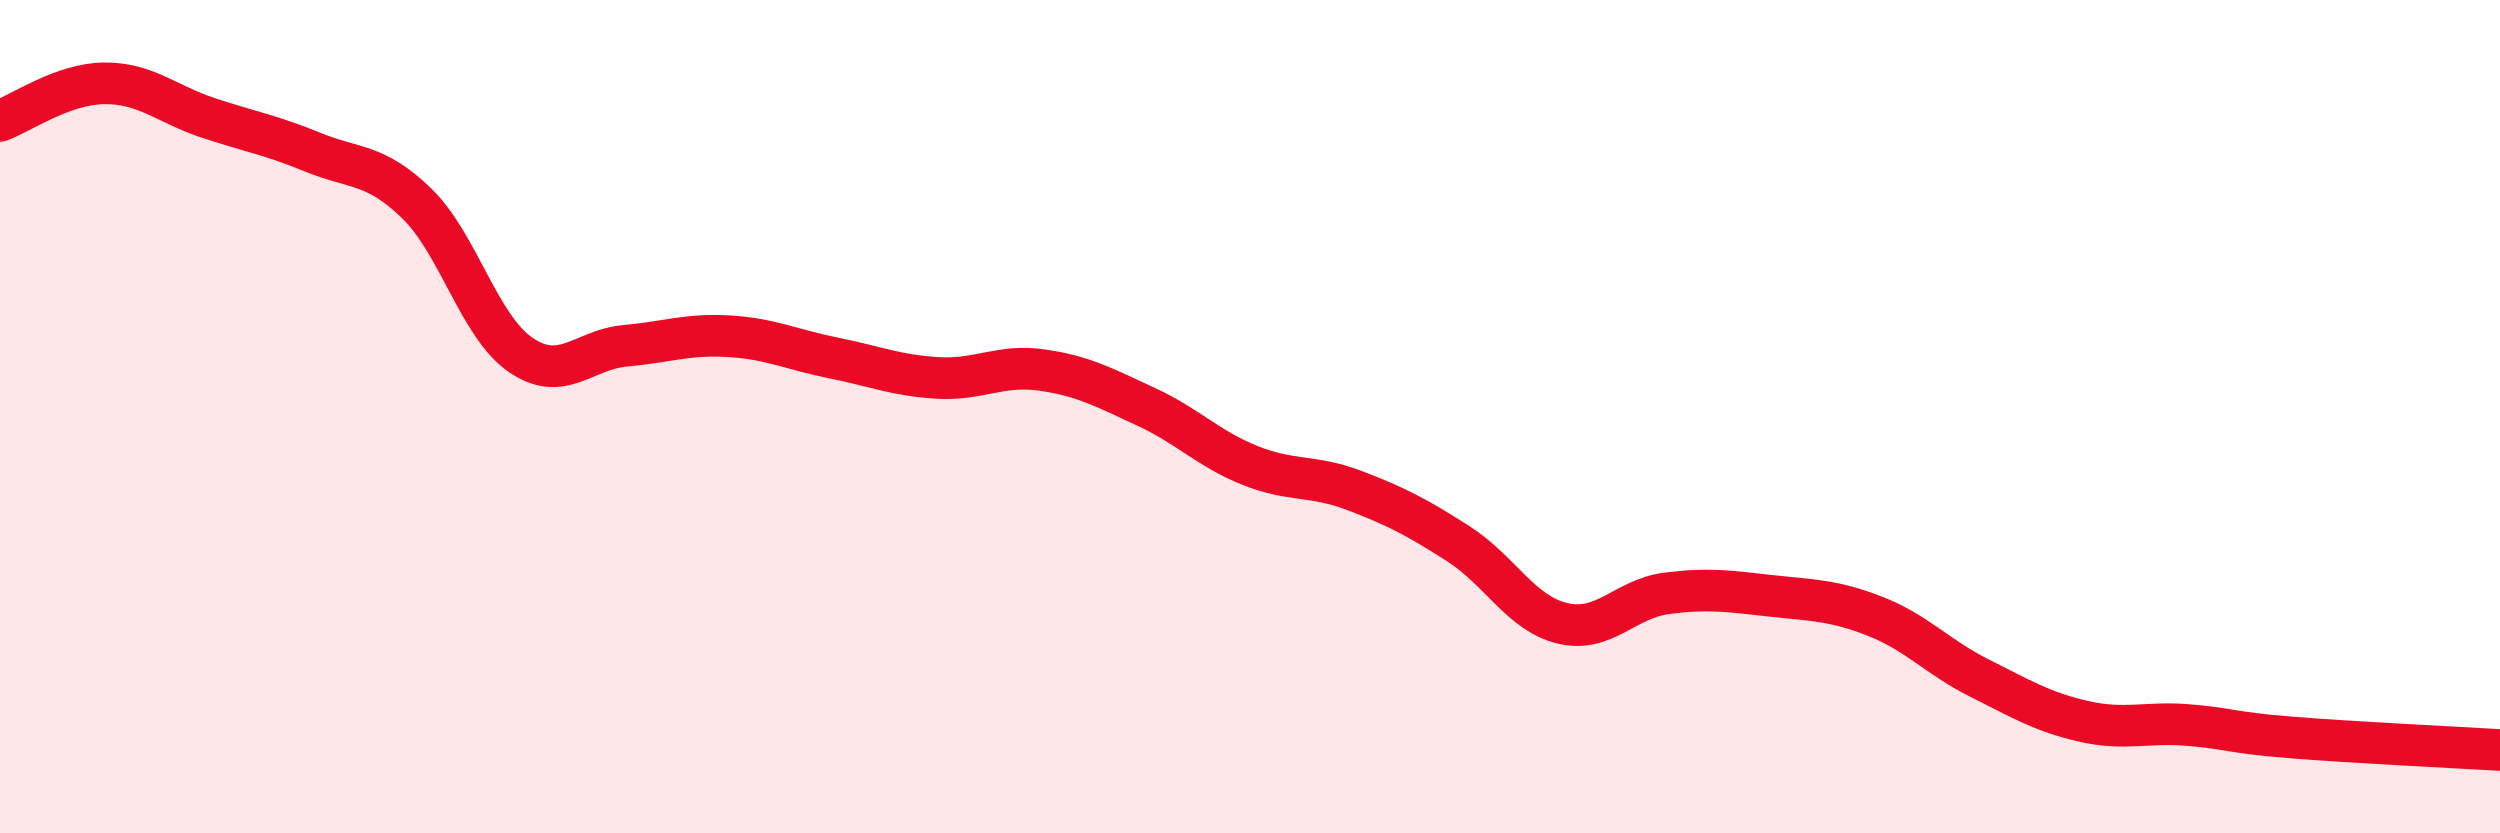
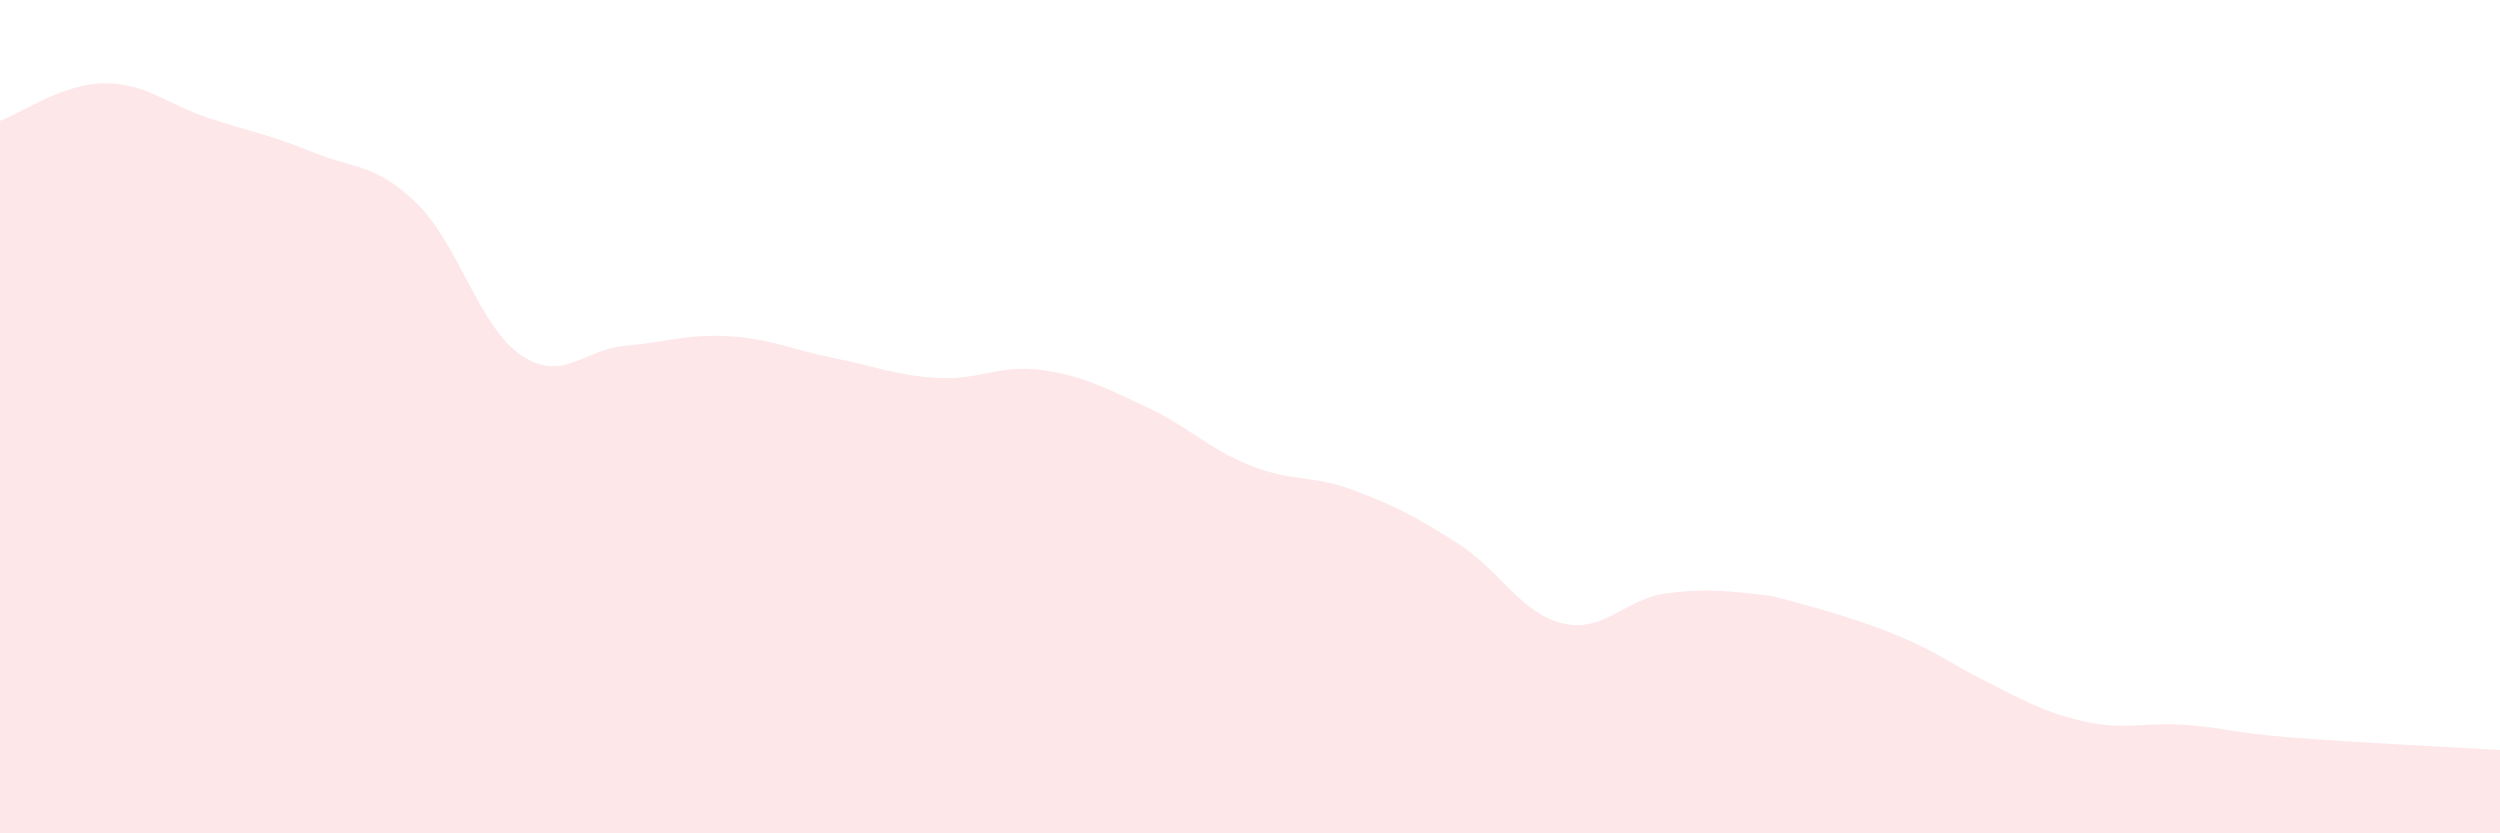
<svg xmlns="http://www.w3.org/2000/svg" width="60" height="20" viewBox="0 0 60 20">
-   <path d="M 0,2.9 C 0.5,2.72 1.5,2.01 2.5,2 C 3.5,1.99 4,2.5 5,2.83 C 6,3.16 6.5,3.24 7.5,3.65 C 8.5,4.06 9,3.91 10,4.88 C 11,5.85 11.5,7.84 12.5,8.52 C 13.5,9.2 14,8.39 15,8.3 C 16,8.21 16.5,8.01 17.5,8.07 C 18.5,8.13 19,8.39 20,8.59 C 21,8.79 21.5,9.01 22.5,9.07 C 23.5,9.13 24,8.74 25,8.88 C 26,9.02 26.5,9.3 27.5,9.76 C 28.5,10.22 29,10.77 30,11.17 C 31,11.57 31.5,11.39 32.5,11.77 C 33.5,12.15 34,12.41 35,13.05 C 36,13.69 36.5,14.72 37.5,14.96 C 38.5,15.2 39,14.37 40,14.24 C 41,14.11 41.5,14.19 42.5,14.3 C 43.5,14.41 44,14.4 45,14.79 C 46,15.18 46.5,15.77 47.5,16.27 C 48.5,16.77 49,17.08 50,17.31 C 51,17.54 51.5,17.32 52.5,17.4 C 53.5,17.48 53.5,17.58 55,17.7 C 56.5,17.82 59,17.94 60,18L60 20L0 20Z" fill="#EB0A25" opacity="0.1" stroke-linecap="round" stroke-linejoin="round" />
-   <path d="M 0,2.9 C 0.5,2.72 1.5,2.01 2.5,2 C 3.5,1.99 4,2.5 5,2.83 C 6,3.16 6.5,3.24 7.5,3.65 C 8.5,4.06 9,3.91 10,4.88 C 11,5.85 11.5,7.84 12.5,8.52 C 13.5,9.2 14,8.39 15,8.3 C 16,8.21 16.5,8.01 17.5,8.07 C 18.5,8.13 19,8.39 20,8.59 C 21,8.79 21.5,9.01 22.5,9.07 C 23.5,9.13 24,8.74 25,8.88 C 26,9.02 26.5,9.3 27.5,9.76 C 28.5,10.22 29,10.77 30,11.17 C 31,11.57 31.5,11.39 32.5,11.77 C 33.5,12.15 34,12.41 35,13.05 C 36,13.69 36.5,14.72 37.5,14.96 C 38.5,15.2 39,14.37 40,14.24 C 41,14.11 41.5,14.19 42.5,14.3 C 43.5,14.41 44,14.4 45,14.79 C 46,15.18 46.5,15.77 47.5,16.27 C 48.5,16.77 49,17.08 50,17.31 C 51,17.54 51.5,17.32 52.5,17.4 C 53.5,17.48 53.5,17.58 55,17.7 C 56.5,17.82 59,17.94 60,18" stroke="#EB0A25" stroke-width="1" fill="none" stroke-linecap="round" stroke-linejoin="round" />
+   <path d="M 0,2.9 C 0.5,2.72 1.5,2.01 2.5,2 C 3.5,1.99 4,2.5 5,2.83 C 6,3.16 6.5,3.24 7.5,3.65 C 8.5,4.06 9,3.91 10,4.88 C 11,5.85 11.5,7.84 12.5,8.52 C 13.5,9.2 14,8.39 15,8.3 C 16,8.21 16.5,8.01 17.5,8.07 C 18.5,8.13 19,8.39 20,8.59 C 21,8.79 21.5,9.01 22.5,9.07 C 23.5,9.13 24,8.74 25,8.88 C 26,9.02 26.5,9.3 27.5,9.76 C 28.5,10.22 29,10.77 30,11.17 C 31,11.57 31.5,11.39 32.5,11.77 C 33.5,12.15 34,12.41 35,13.05 C 36,13.69 36.5,14.72 37.5,14.96 C 38.5,15.2 39,14.37 40,14.24 C 41,14.11 41.5,14.19 42.5,14.3 C 46,15.18 46.5,15.77 47.5,16.27 C 48.5,16.77 49,17.08 50,17.31 C 51,17.54 51.5,17.32 52.5,17.4 C 53.5,17.48 53.5,17.58 55,17.7 C 56.5,17.82 59,17.94 60,18L60 20L0 20Z" fill="#EB0A25" opacity="0.1" stroke-linecap="round" stroke-linejoin="round" />
</svg>